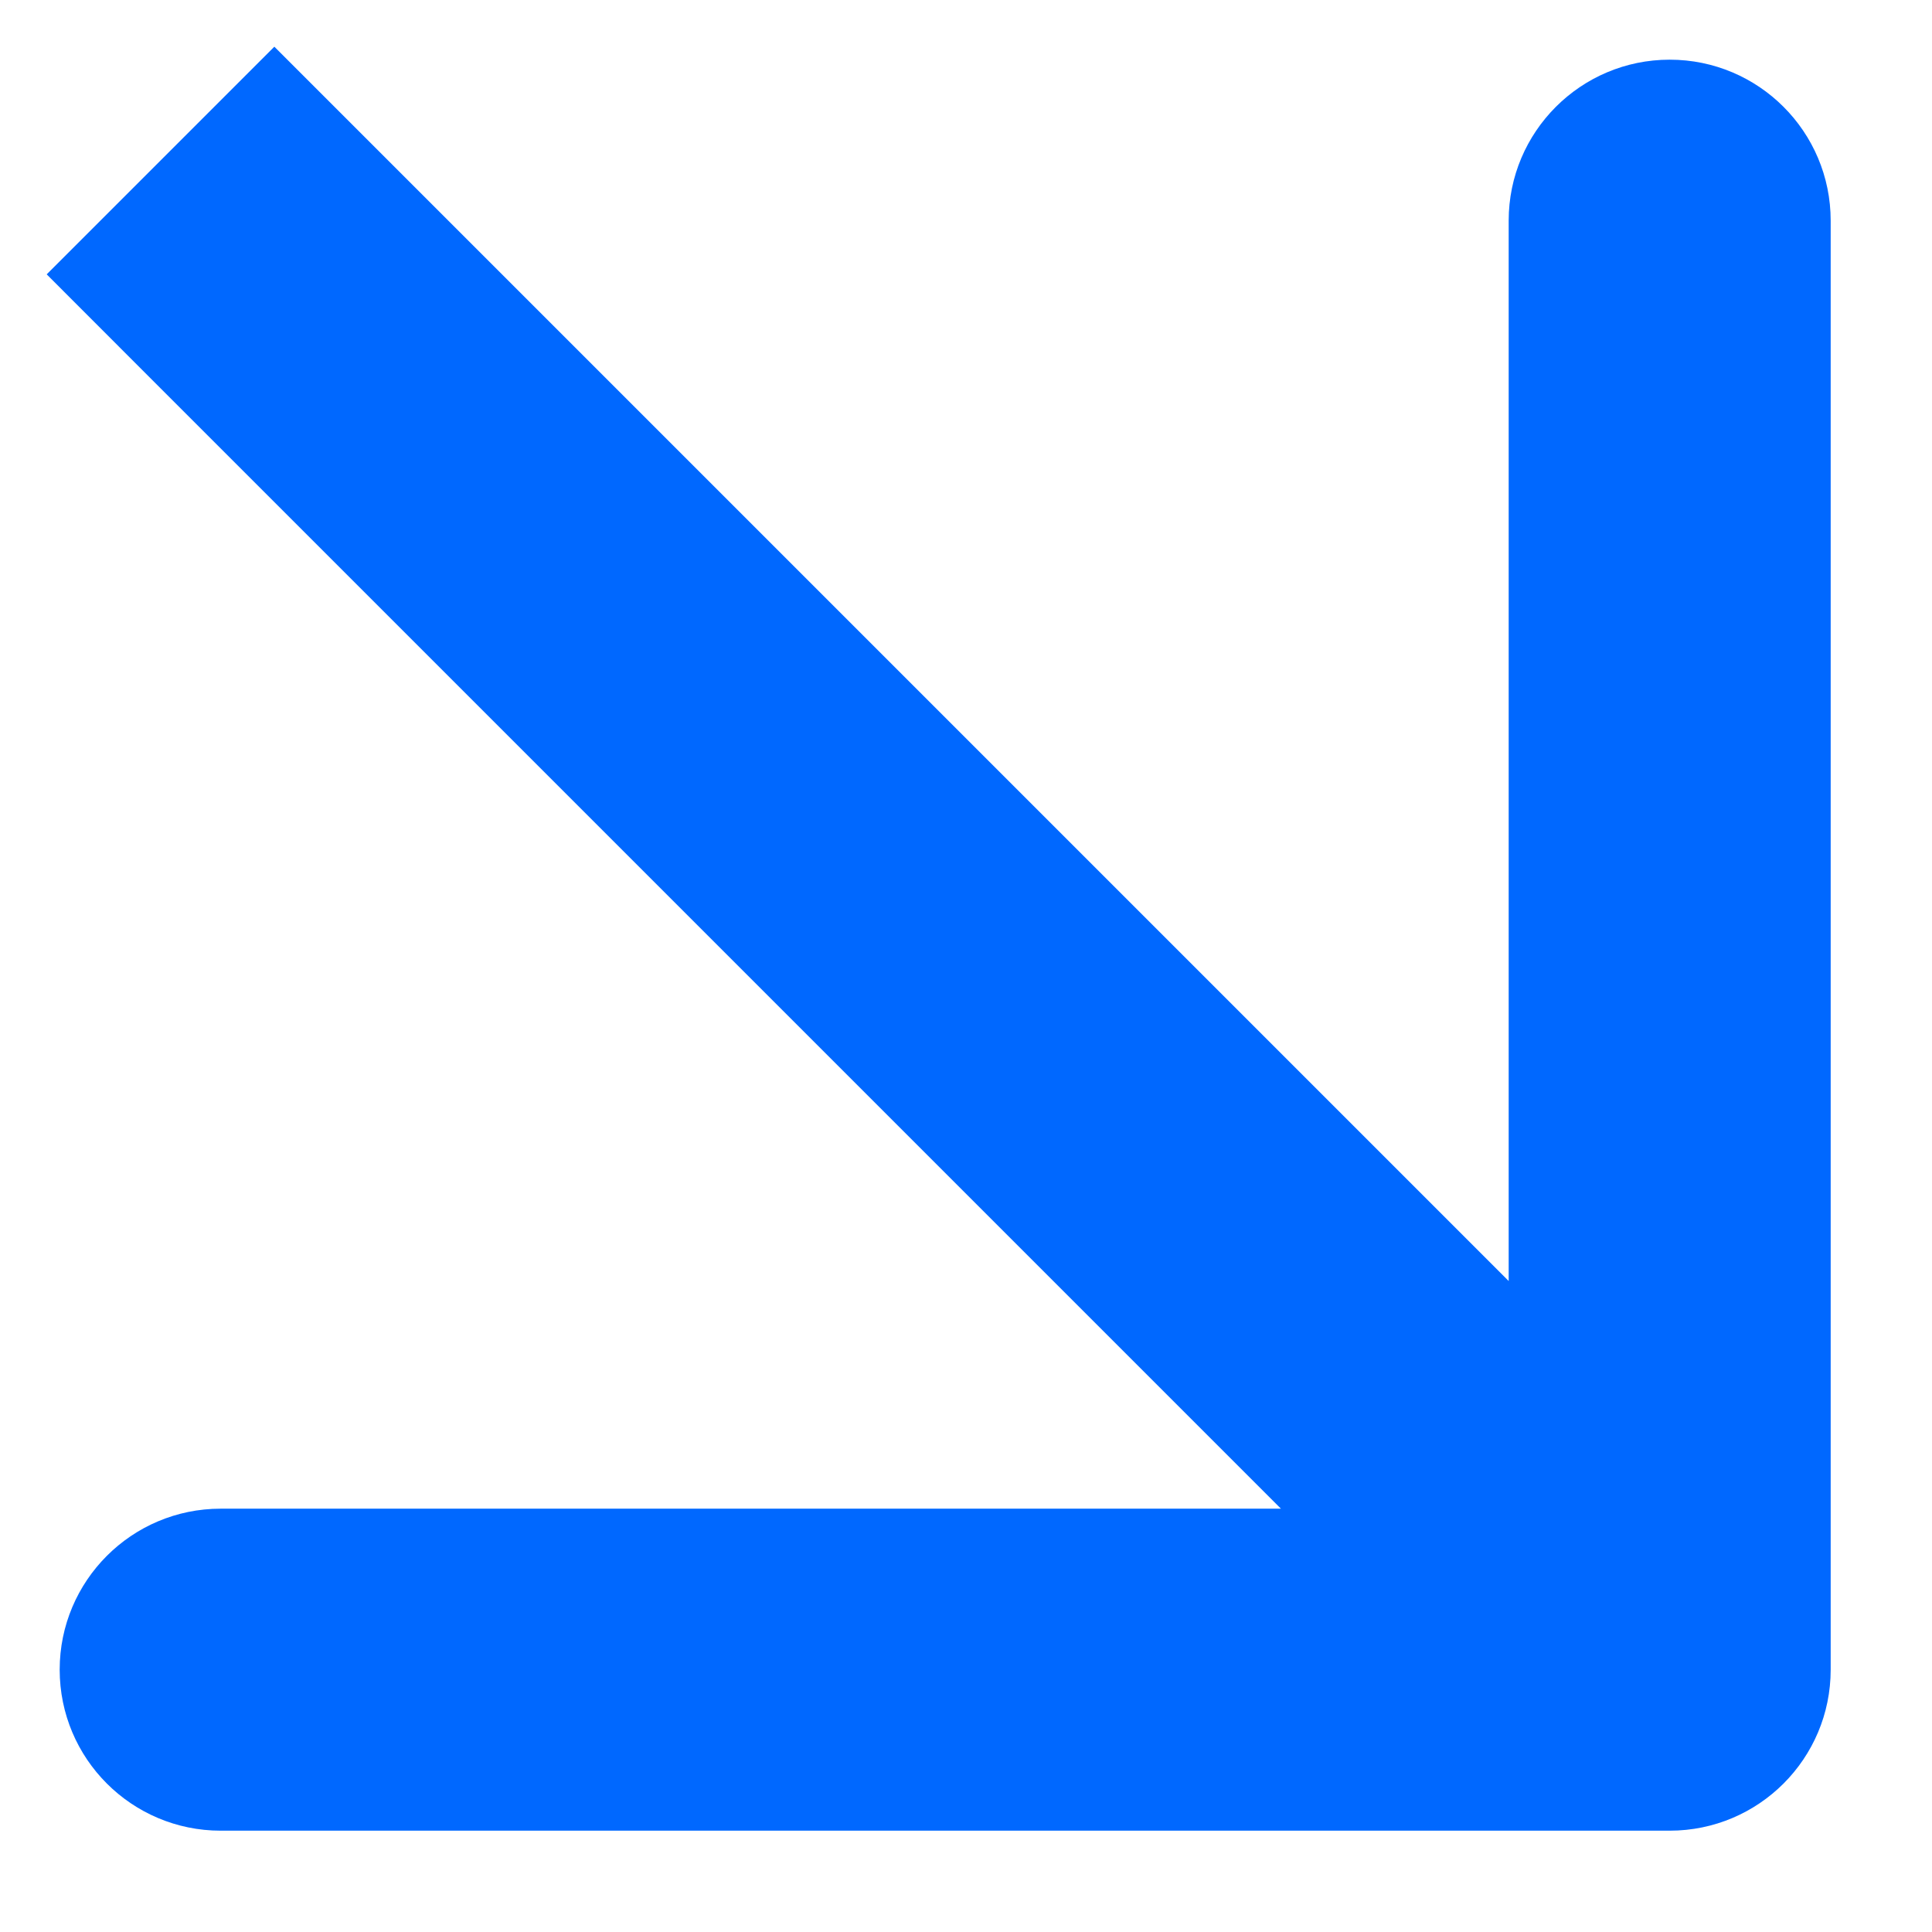
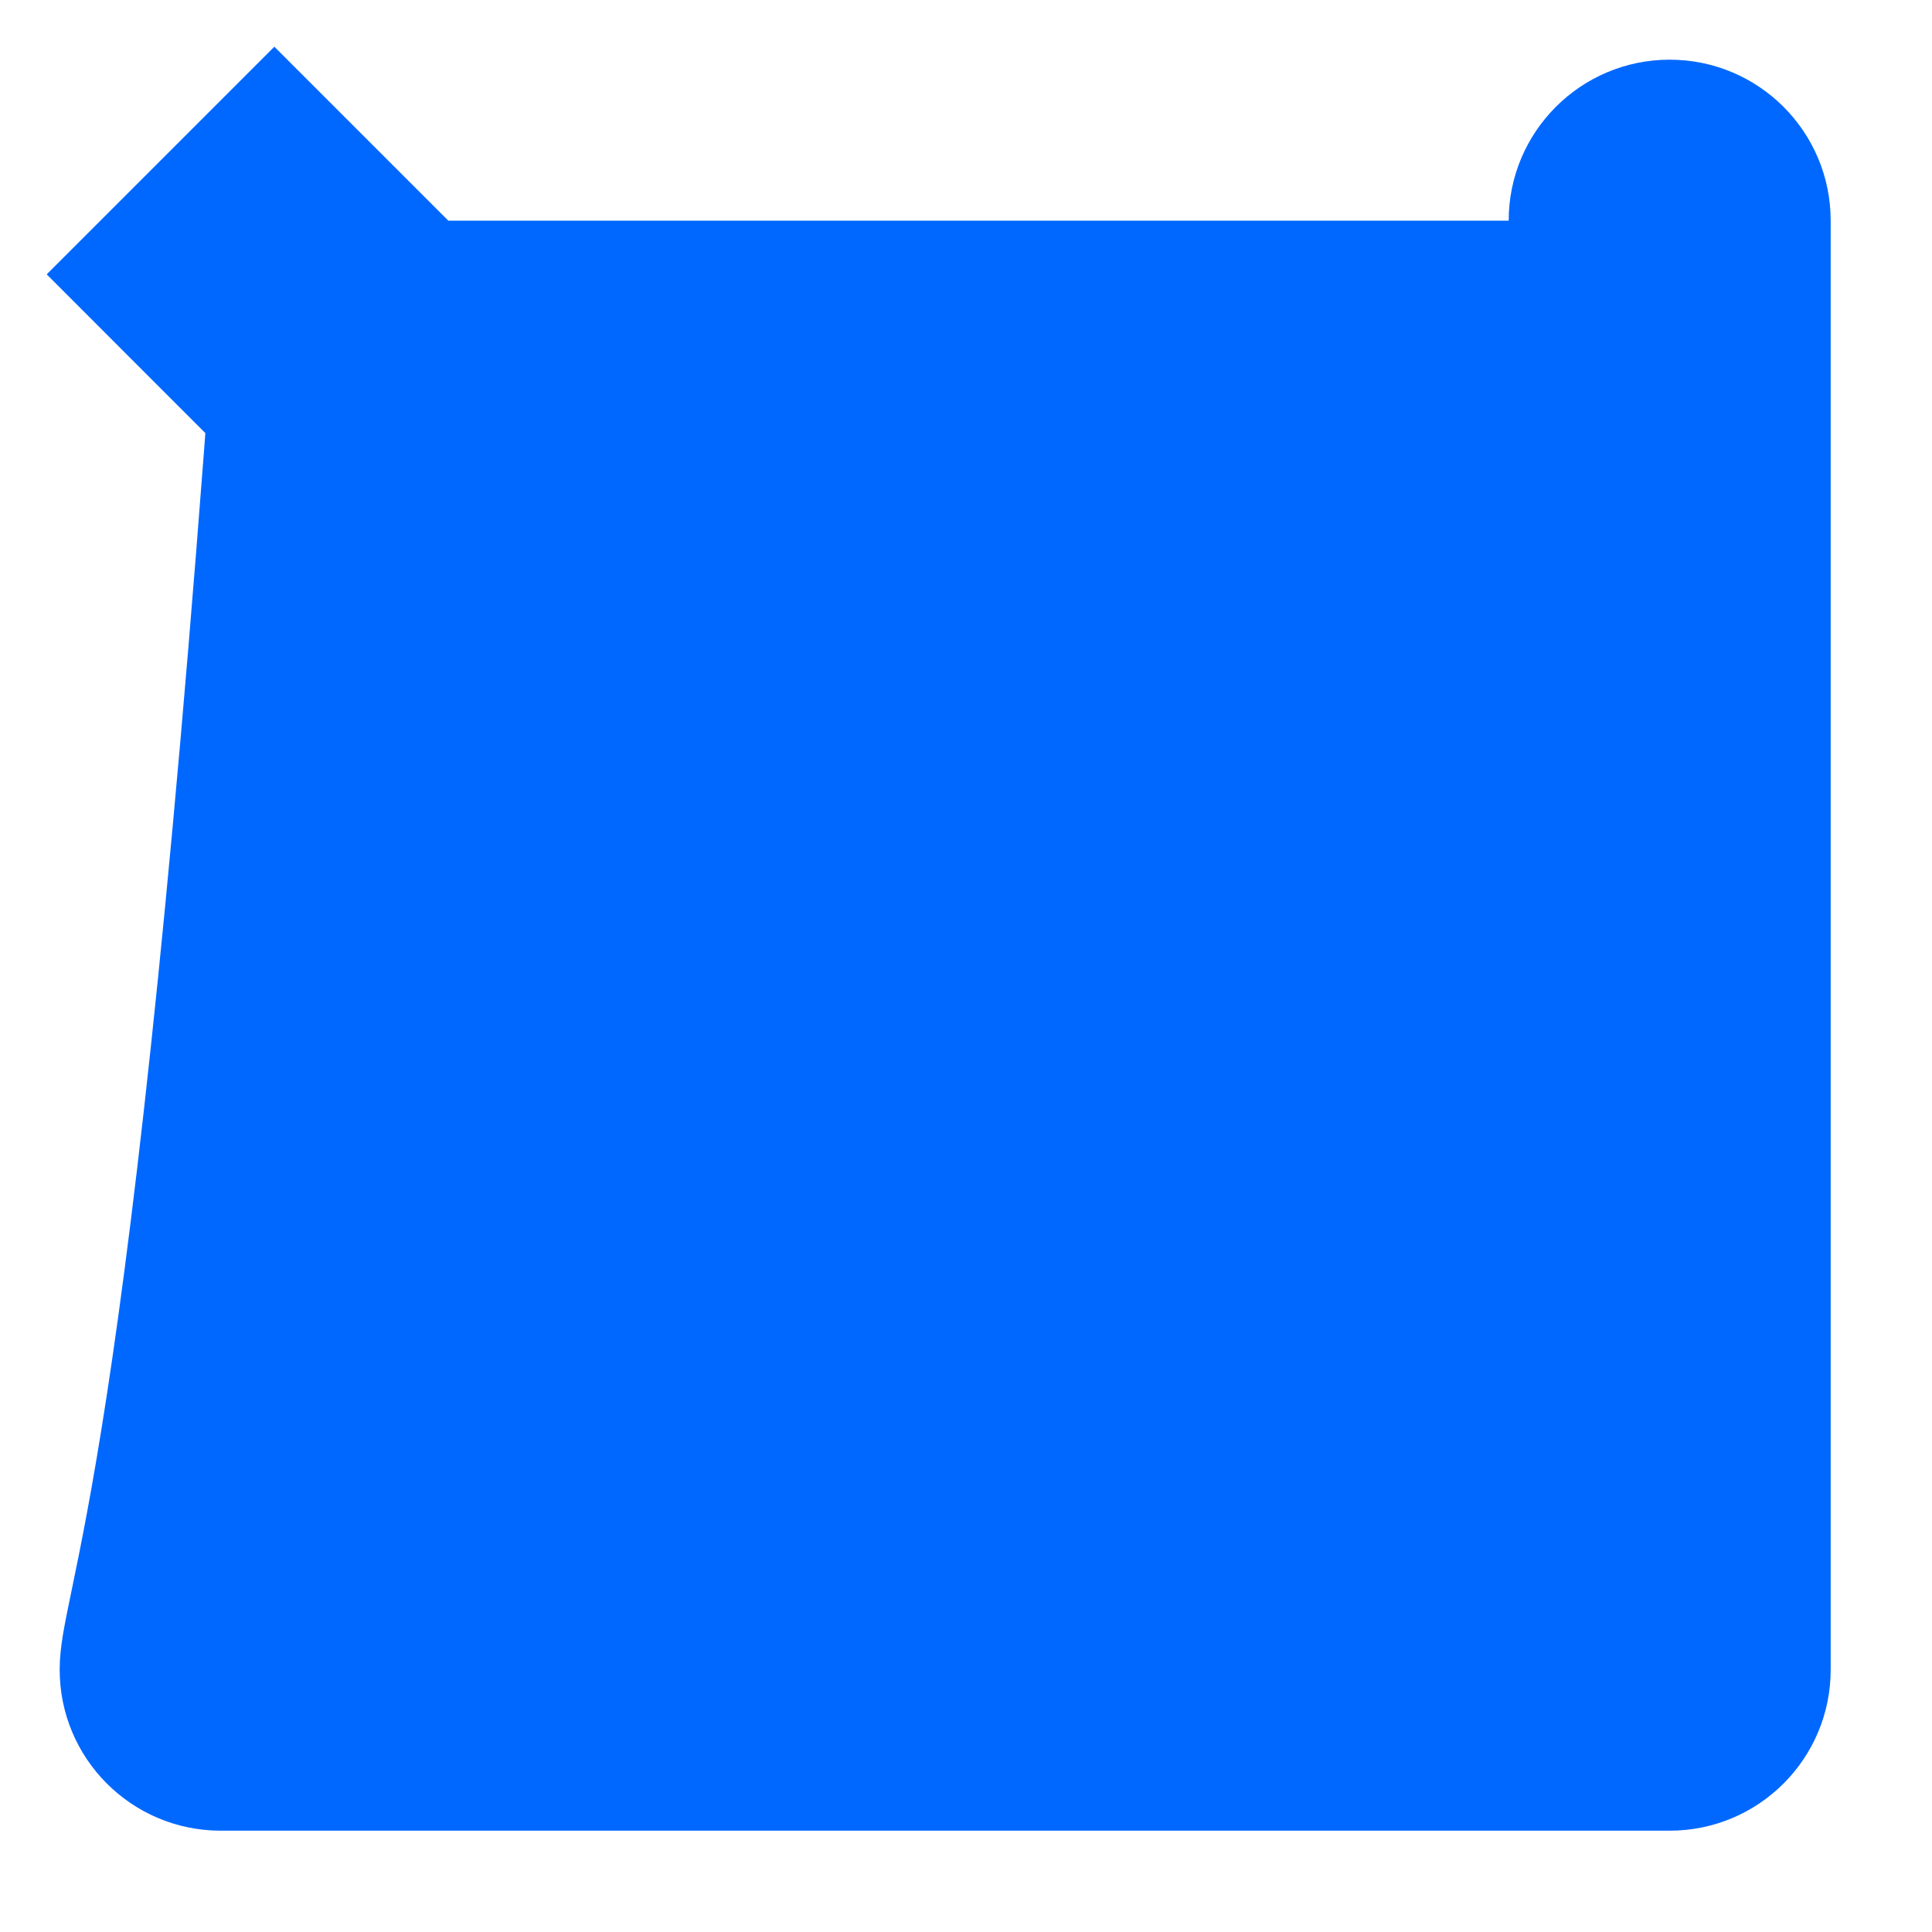
<svg xmlns="http://www.w3.org/2000/svg" width="18" height="18" viewBox="0 0 18 18" fill="none">
-   <path d="M3.617 1.496L2.556 0.435L0.435 2.556L1.495 3.617L3.617 1.496ZM15.556 17.056C16.385 17.056 17.056 16.385 17.056 15.556L17.056 2.056C17.056 1.228 16.385 0.556 15.556 0.556C14.728 0.556 14.056 1.228 14.056 2.056V14.056H2.056C1.228 14.056 0.556 14.728 0.556 15.556C0.556 16.385 1.228 17.056 2.056 17.056L15.556 17.056ZM1.495 3.617L14.495 16.617L16.617 14.496L3.617 1.496L1.495 3.617Z" fill="#0068FF" />
+   <path d="M3.617 1.496L2.556 0.435L0.435 2.556L1.495 3.617L3.617 1.496ZM15.556 17.056C16.385 17.056 17.056 16.385 17.056 15.556L17.056 2.056C17.056 1.228 16.385 0.556 15.556 0.556C14.728 0.556 14.056 1.228 14.056 2.056H2.056C1.228 14.056 0.556 14.728 0.556 15.556C0.556 16.385 1.228 17.056 2.056 17.056L15.556 17.056ZM1.495 3.617L14.495 16.617L16.617 14.496L3.617 1.496L1.495 3.617Z" fill="#0068FF" />
</svg>